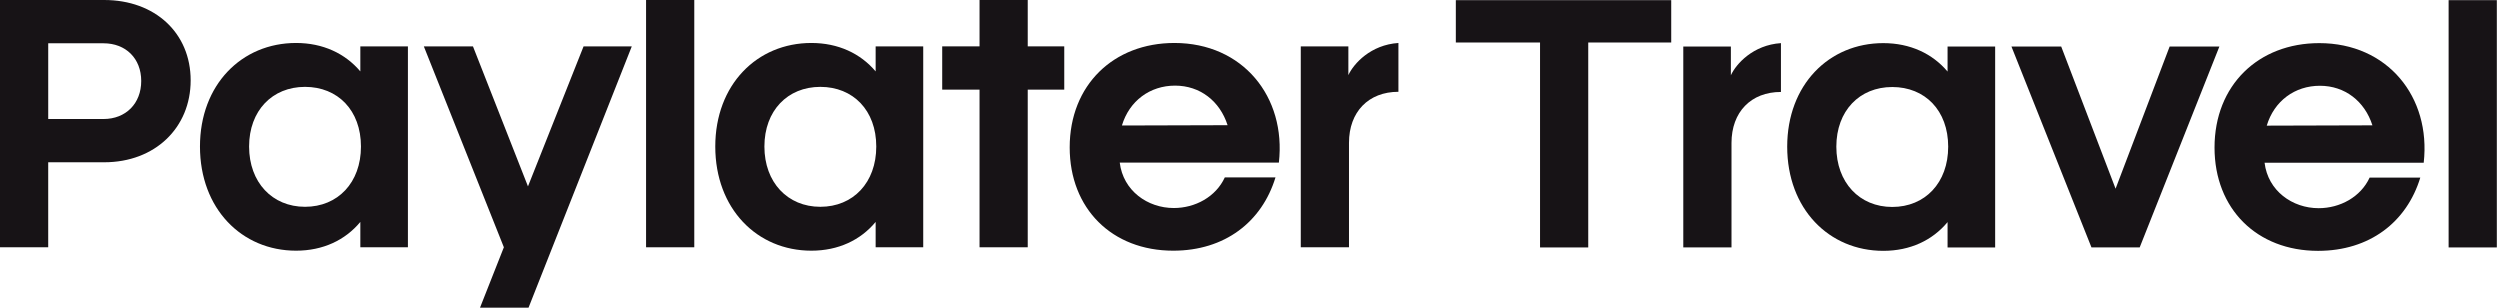
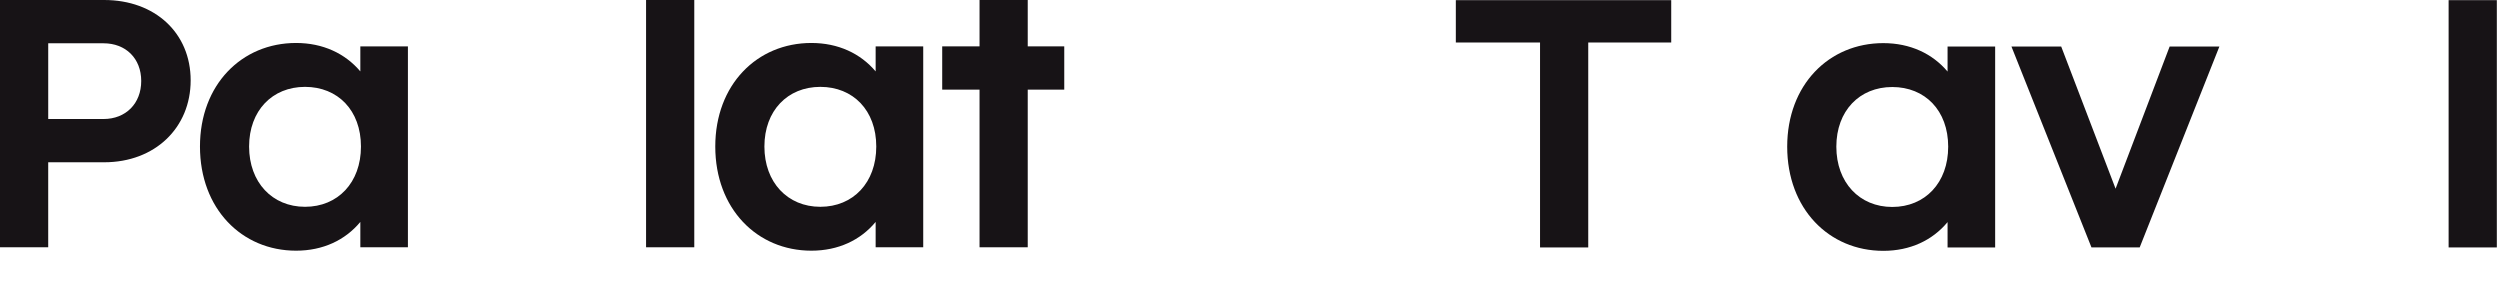
<svg xmlns="http://www.w3.org/2000/svg" width="260" height="32" viewBox="0 0 260 32" fill="none">
  <path d="M160.164 4.42H151.406V0.016H173.807V4.42H165.177V25.734H160.164V4.42Z" fill="#171316" />
-   <path d="M175.062 4.838H180.011V7.828C180.558 6.639 182.325 4.677 185.218 4.485V9.563C182.1 9.563 180.076 11.653 180.076 14.867V25.732H175.062V4.837V4.838Z" fill="#171316" />
  <path d="M185.869 15.254C185.869 8.825 190.207 4.485 195.863 4.485C198.659 4.485 200.973 5.578 202.547 7.442V4.838H207.496V25.733H202.547V23.098C200.973 24.994 198.659 26.087 195.863 26.087C190.207 26.087 185.869 21.716 185.869 15.254ZM196.795 21.523C200.201 21.523 202.612 19.016 202.612 15.254C202.612 11.492 200.203 9.05 196.795 9.05C193.388 9.05 190.979 11.525 190.979 15.254C190.979 18.983 193.388 21.523 196.795 21.523Z" fill="#171316" />
  <path d="M209.191 4.837H214.364L220.02 19.624L225.644 4.837H230.817L222.527 25.732H217.513L209.189 4.837H209.191Z" fill="#171316" />
-   <path d="M230.311 15.35C230.311 8.857 234.873 4.485 241.205 4.485C248.307 4.485 252.837 10.079 252.066 16.926H235.516C235.869 19.852 238.408 21.651 241.14 21.651C243.357 21.651 245.51 20.494 246.442 18.469H251.712C250.299 23.098 246.442 26.088 241.076 26.088C234.712 26.088 230.311 21.716 230.311 15.35ZM246.732 13.035C245.929 10.528 243.871 8.92 241.269 8.92C238.666 8.92 236.513 10.496 235.742 13.067L246.732 13.035Z" fill="#171316" />
  <path d="M254.656 0.016H259.67V25.733H254.656V0.016Z" fill="#171316" />
  <path d="M0.001 0H10.831C16.133 0 19.829 3.44 19.829 8.358C19.829 13.276 16.133 16.877 10.831 16.877H5.014V25.718H0V0.001L0.001 0ZM10.767 12.377C13.081 12.377 14.687 10.769 14.687 8.423C14.687 6.078 13.081 4.502 10.767 4.502H5.015V12.377H10.767Z" fill="#171316" />
  <path d="M20.797 15.238C20.797 8.809 25.135 4.469 30.791 4.469C33.586 4.469 35.9 5.562 37.475 7.426V4.822H42.423V25.717H37.475V23.081C35.9 24.978 33.586 26.071 30.791 26.071C25.135 26.071 20.797 21.7 20.797 15.238ZM31.723 21.507C35.129 21.507 37.54 19 37.54 15.238C37.54 11.476 35.13 9.034 31.723 9.034C28.316 9.034 25.906 11.509 25.906 15.238C25.906 18.967 28.316 21.507 31.723 21.507Z" fill="#171316" />
  <path d="M67.191 0H72.205V25.717H67.191V0Z" fill="#171316" />
  <path d="M74.389 15.238C74.389 8.809 78.727 4.469 84.383 4.469C87.178 4.469 89.492 5.562 91.067 7.426V4.822H96.015V25.717H91.067V23.081C89.492 24.978 87.178 26.071 84.383 26.071C78.727 26.071 74.389 21.7 74.389 15.238ZM85.315 21.507C88.721 21.507 91.132 19 91.132 15.238C91.132 11.476 88.722 9.034 85.315 9.034C81.908 9.034 79.498 11.509 79.498 15.238C79.498 18.967 81.908 21.507 85.315 21.507Z" fill="#171316" />
-   <path d="M111.248 15.334C111.248 8.84 115.811 4.469 122.142 4.469C129.244 4.469 133.775 10.062 133.004 16.909H116.453C116.807 19.835 119.346 21.634 122.077 21.634C124.294 21.634 126.447 20.477 127.379 18.452H132.65C131.236 23.081 127.38 26.071 122.013 26.071C115.65 26.071 111.248 21.7 111.248 15.334ZM127.669 13.02C126.866 10.513 124.809 8.905 122.206 8.905C119.604 8.905 117.451 10.481 116.679 13.052L127.669 13.02Z" fill="#171316" />
-   <path d="M135.281 4.822H140.23V7.812C140.776 6.623 142.544 4.661 145.436 4.469V9.547C142.319 9.547 140.295 11.636 140.295 14.851V25.716H135.281V4.821V4.822Z" fill="#171316" />
  <path d="M110.683 4.822H106.884V0H101.872V4.822H97.99V9.322H101.872V25.717H106.884V9.322H110.683V4.822Z" fill="#171316" />
-   <path d="M49.921 32H54.967L65.706 4.822H60.692L54.909 19.384L49.188 4.822H44.078L52.402 25.716L49.921 32Z" fill="#171316" />
</svg>